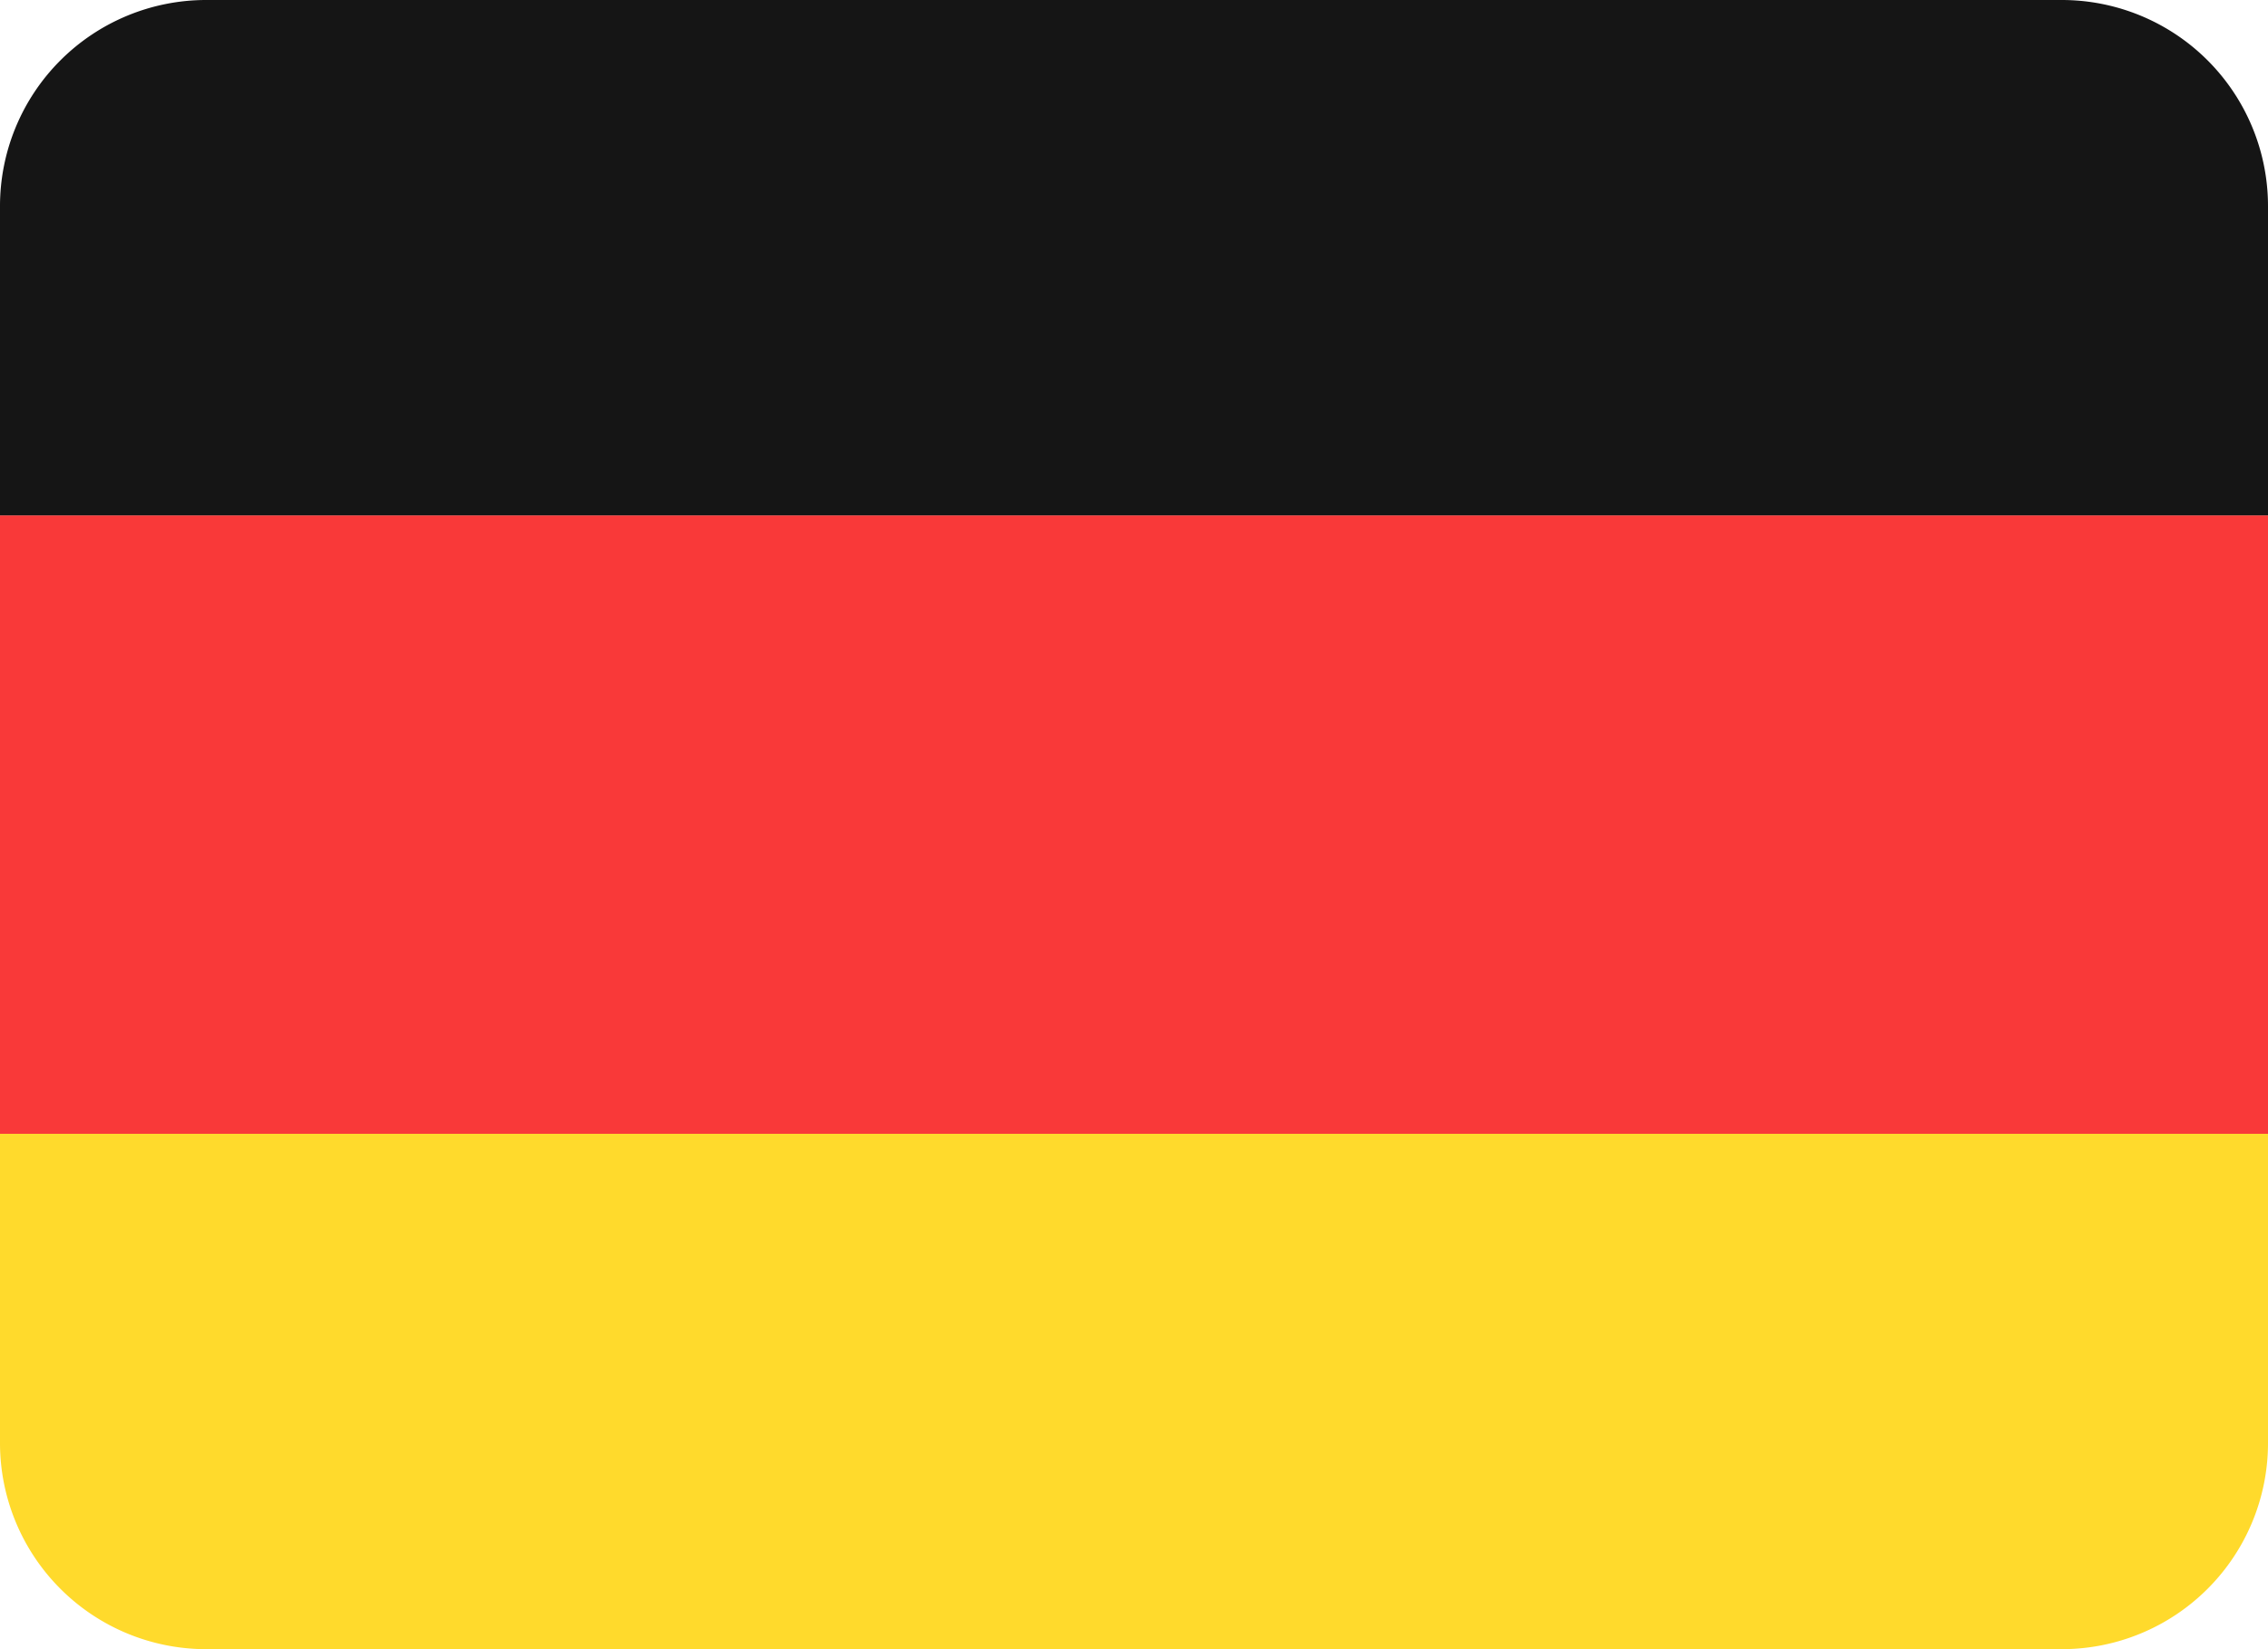
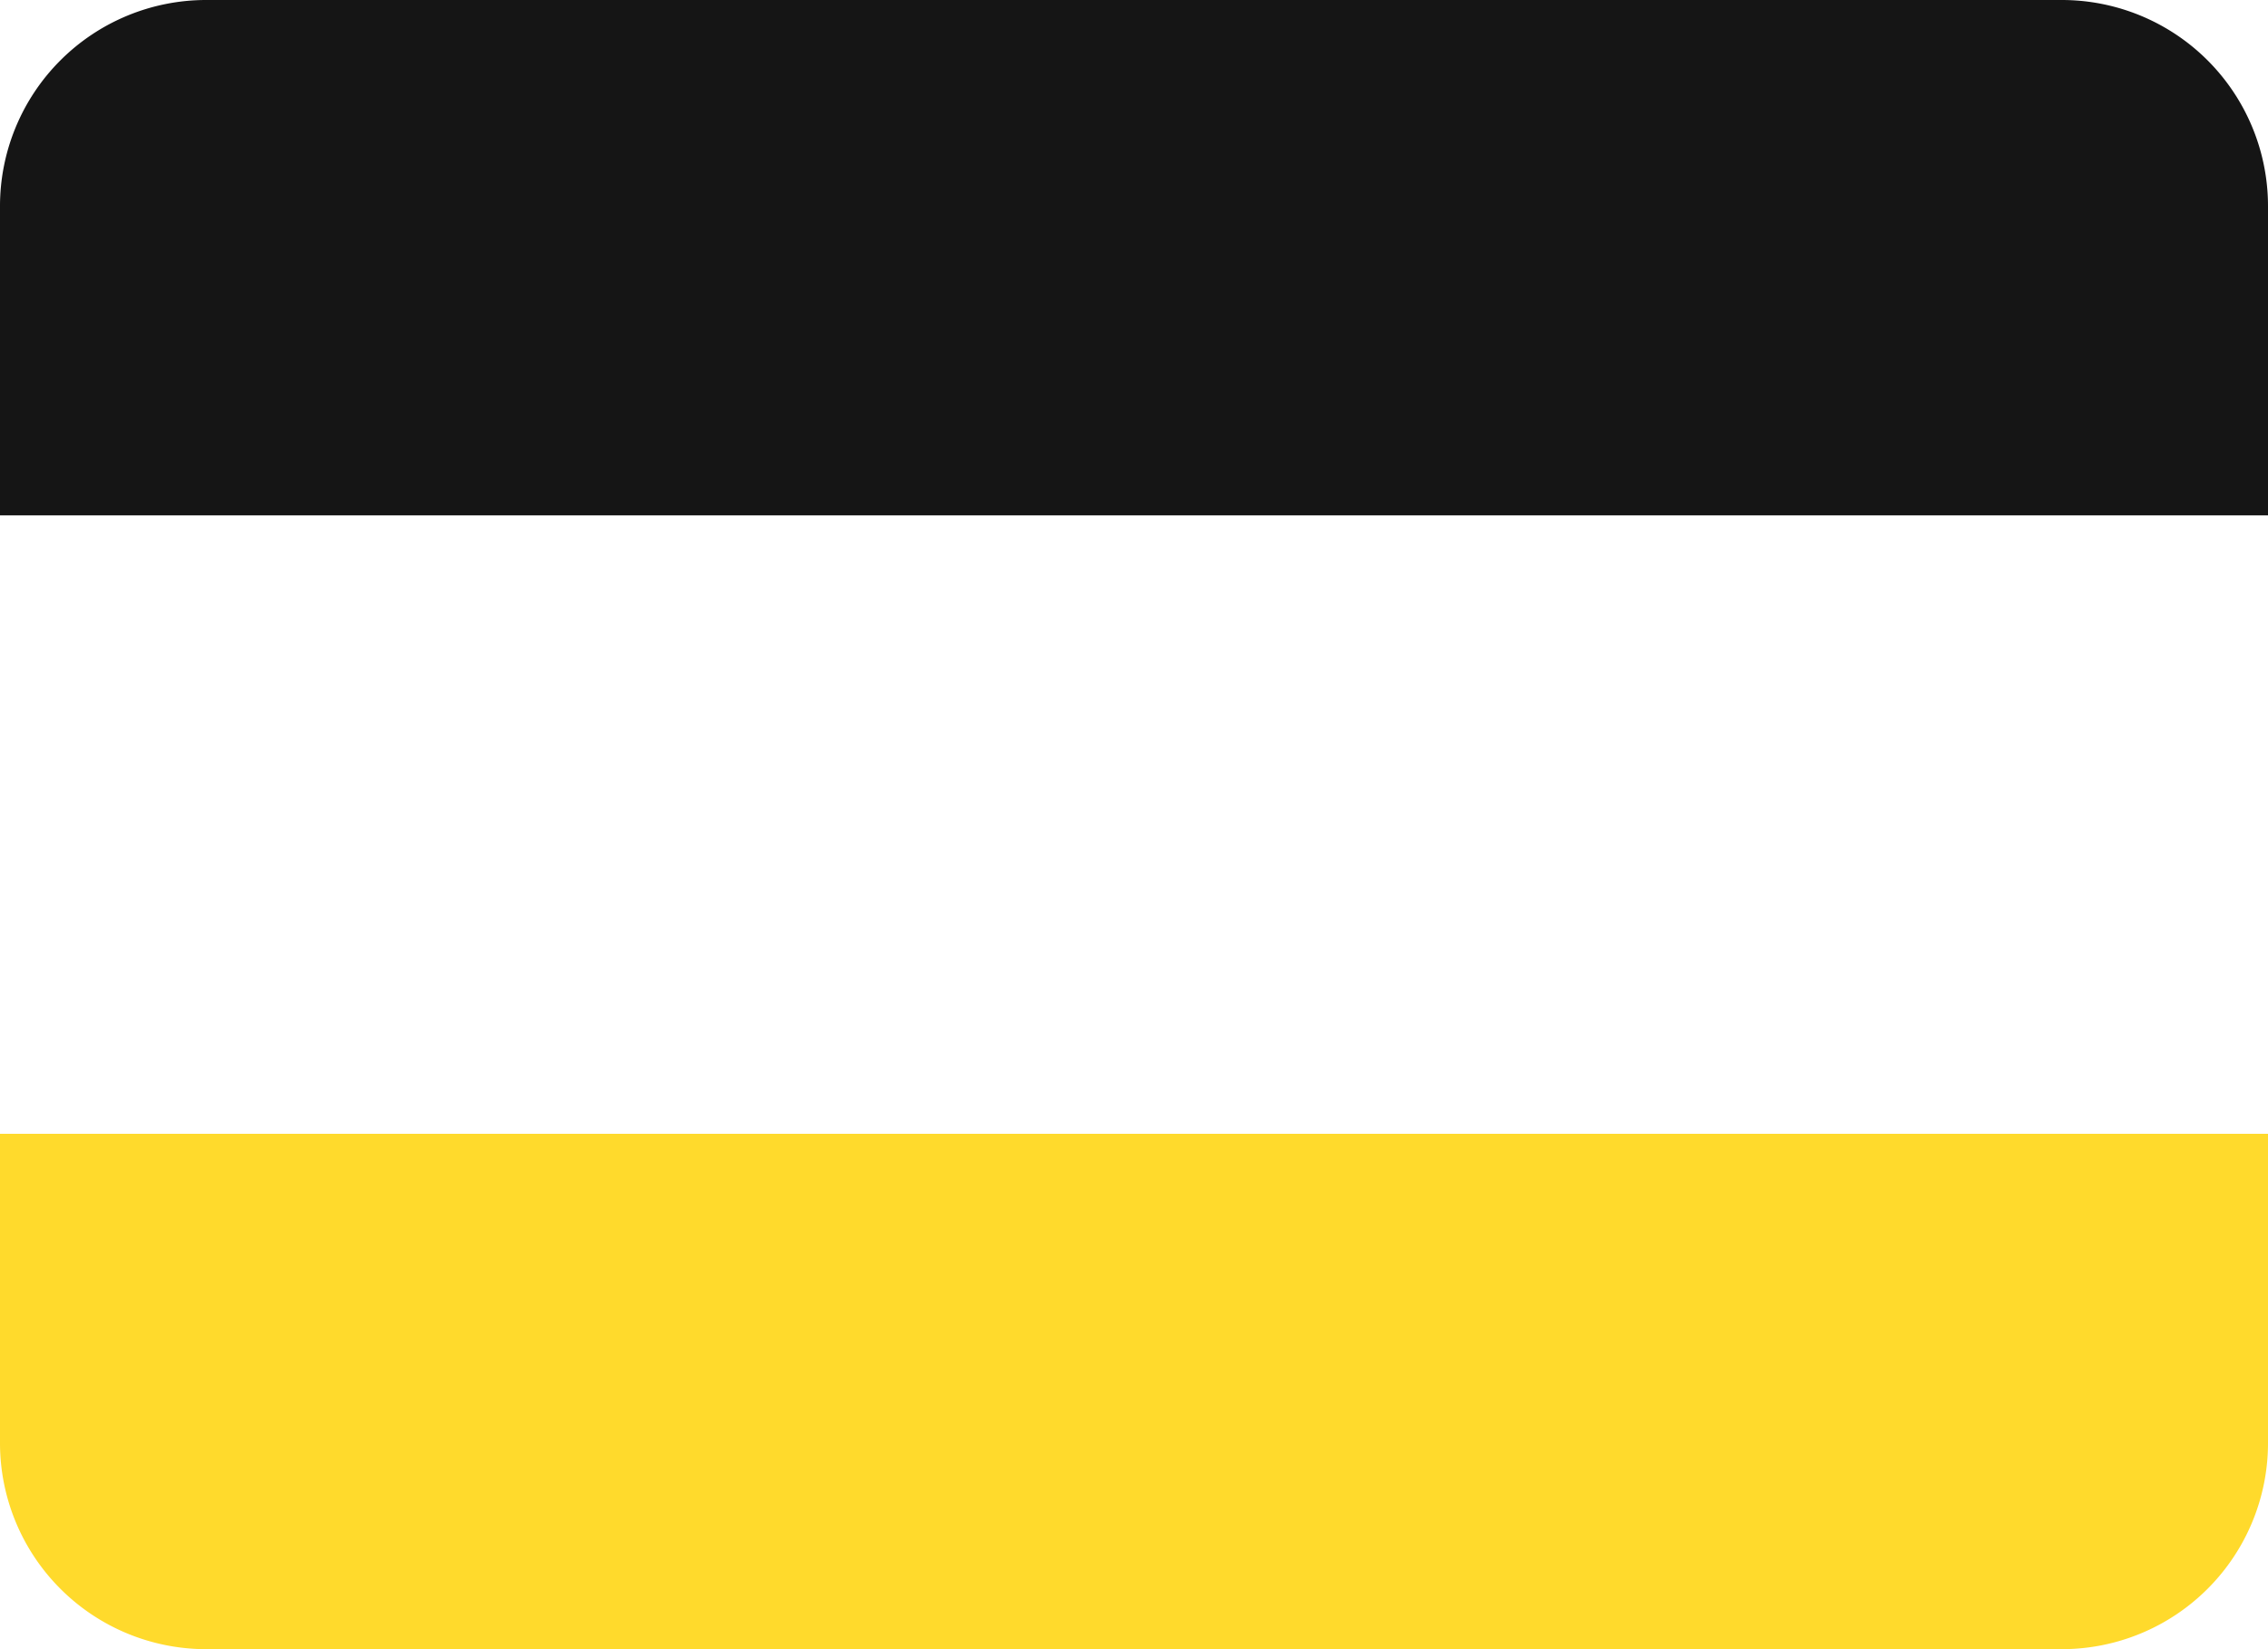
<svg xmlns="http://www.w3.org/2000/svg" width="22" height="16" fill="none">
-   <path d="M22 5H0v7h22V5z" fill="#F93939" />
  <path fill-rule="evenodd" clip-rule="evenodd" d="M0 11h22v3a2 2 0 01-2 2H2a2 2 0 01-2-2v-3z" fill="#FFDA2C" />
-   <path fill-rule="evenodd" clip-rule="evenodd" d="M0 2a2 2 0 012-2h18a2 2 0 012 2v3H0V2z" fill="#151515" />
+   <path fill-rule="evenodd" clip-rule="evenodd" d="M0 2a2 2 0 012-2h18a2 2 0 012 2v3H0z" fill="#151515" />
</svg>